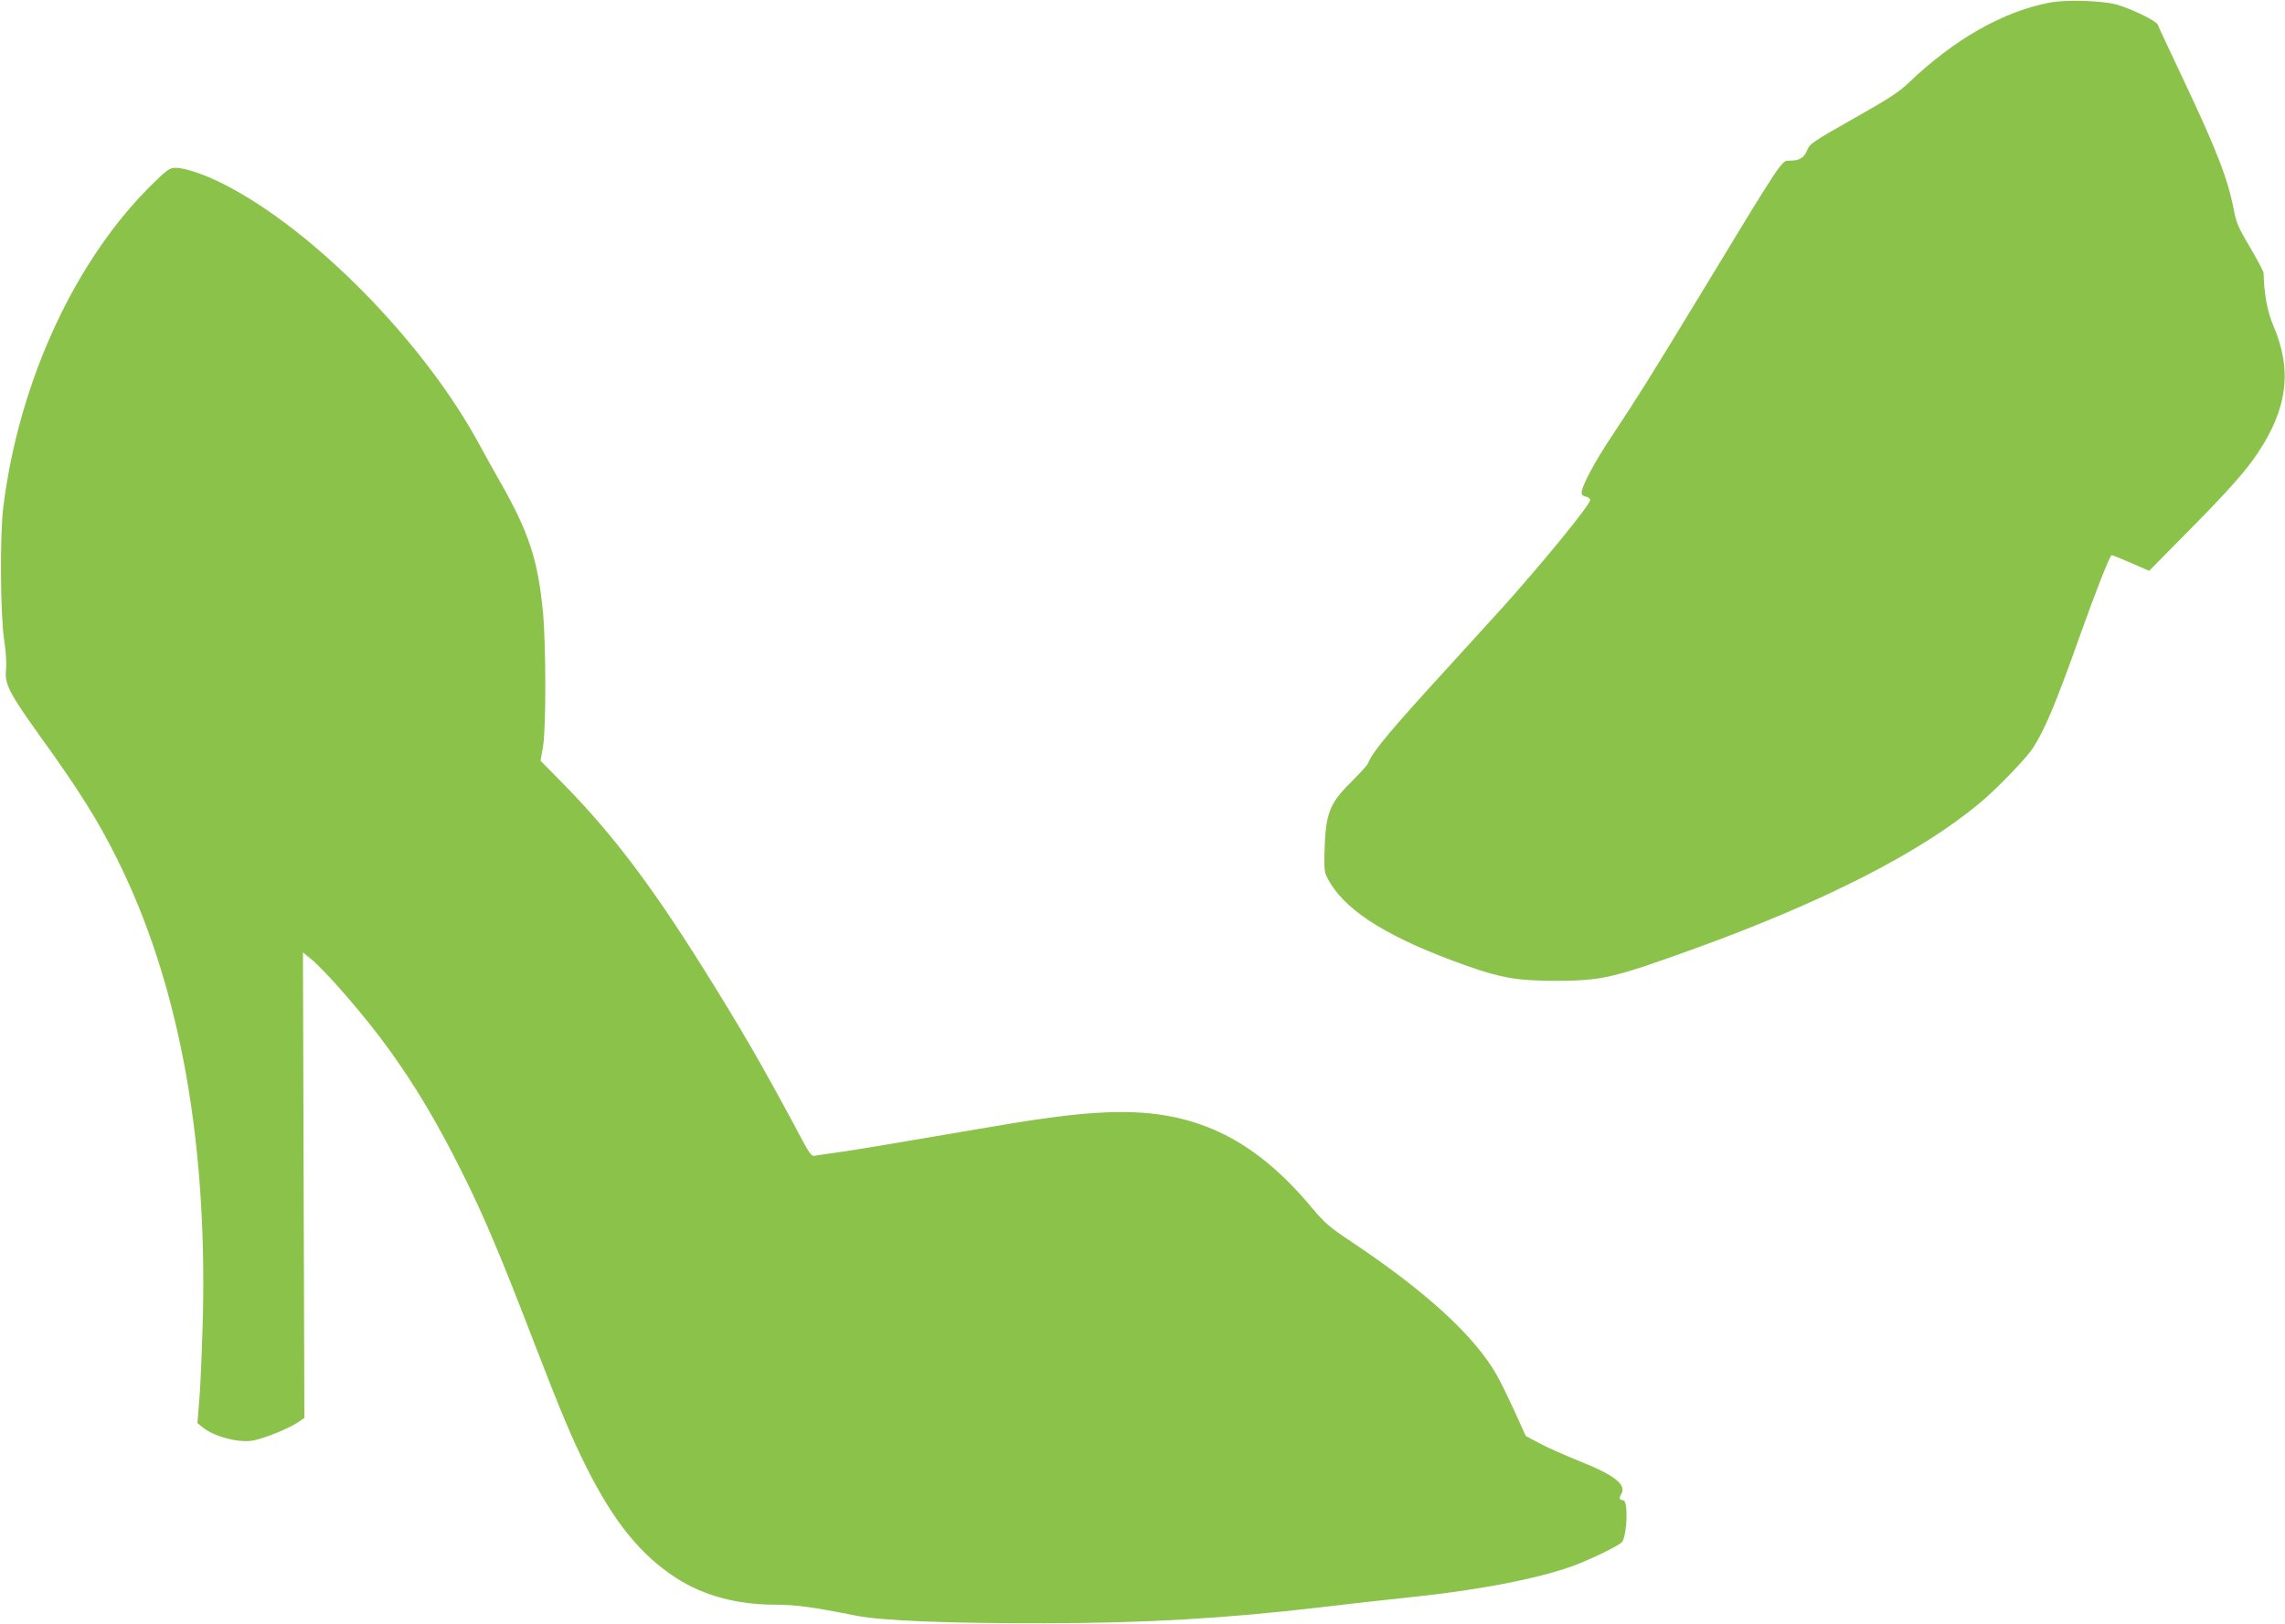
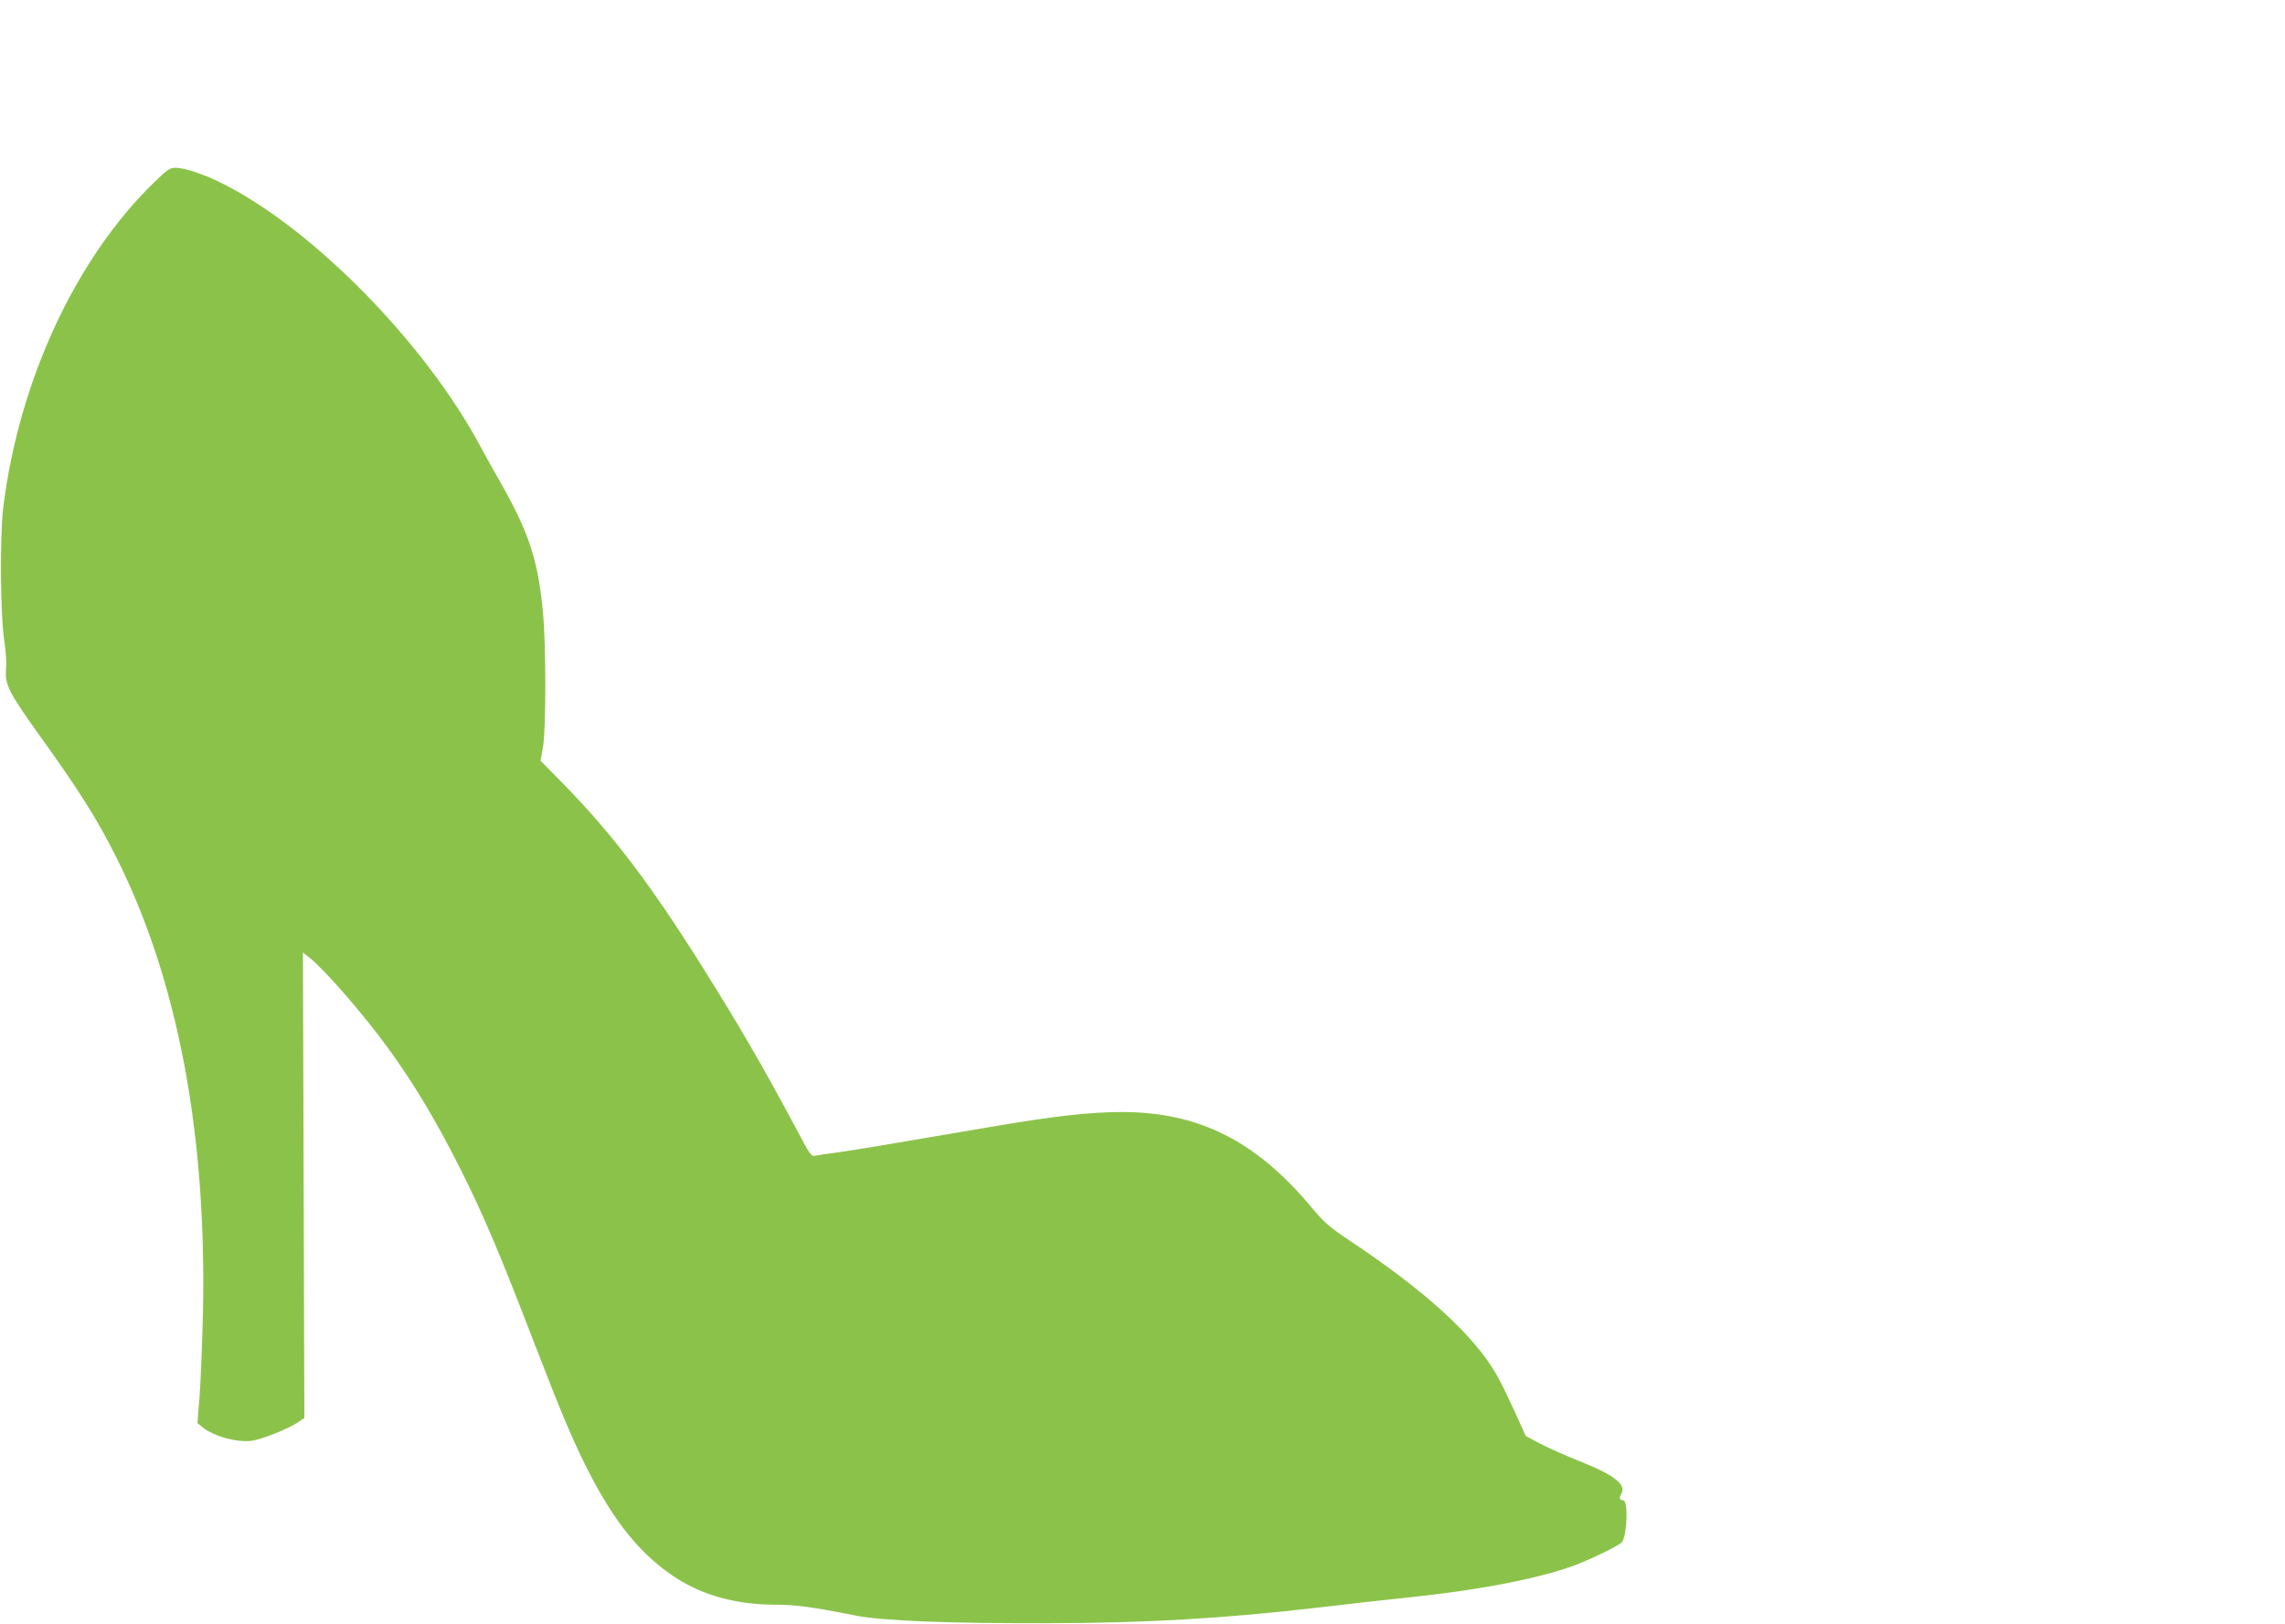
<svg xmlns="http://www.w3.org/2000/svg" version="1.0" width="1280pt" height="910pt" viewBox="0 0 1280 910" preserveAspectRatio="xMidYMid meet">
  <g transform="translate(0,910) scale(0.1,-0.1)" fill="#8bc34a" stroke="none">
-     <path d="M11480 9085 c-258 -49 -533 -205 -785 -446 -57 -55 -114 -92 -313 -204 -229 -130 -244 -140 -259 -177 -17 -43 -43 -58 -98 -58 -46 0 -31 23 -512 -770 -269 -443 -342 -559 -474 -758 -105 -156 -179 -295 -179 -333 0 -11 9 -19 22 -21 13 -2 24 -10 26 -18 4 -22 -258 -344 -497 -610 -47 -52 -181 -198 -296 -325 -326 -356 -428 -478 -452 -542 -4 -10 -46 -56 -93 -103 -126 -124 -146 -179 -151 -413 -1 -94 0 -99 32 -153 102 -169 344 -316 769 -466 189 -67 284 -83 495 -83 261 1 320 15 785 183 719 261 1258 536 1590 813 95 79 259 249 298 308 66 102 130 254 263 629 89 250 169 452 178 452 5 0 53 -20 109 -44 l101 -44 228 231 c219 222 314 329 379 427 169 252 195 467 89 715 -34 78 -52 177 -55 296 0 8 -34 72 -75 142 -63 105 -78 139 -90 203 -34 180 -94 335 -287 744 -74 157 -138 293 -141 302 -7 21 -152 91 -232 113 -86 22 -282 28 -375 10z" />
    <path d="M863 8078 c-440 -427 -758 -1114 -845 -1823 -19 -158 -16 -598 5 -738 10 -64 14 -131 11 -165 -9 -84 15 -132 191 -377 220 -306 321 -467 428 -681 342 -683 505 -1541 484 -2550 -4 -159 -12 -364 -18 -453 l-13 -164 30 -24 c67 -54 211 -90 289 -72 67 15 191 66 240 98 l40 27 -4 1304 -4 1304 41 -33 c81 -64 307 -324 438 -506 147 -202 274 -416 408 -684 125 -249 218 -469 411 -971 148 -383 209 -529 292 -694 153 -304 303 -489 503 -618 151 -97 340 -148 550 -148 118 0 212 -13 453 -61 143 -29 519 -44 1062 -43 557 1 1000 26 1540 89 155 19 338 39 535 60 377 40 713 107 900 179 105 41 246 111 257 128 29 45 34 233 6 233 -20 0 -25 12 -12 33 33 53 -34 107 -233 186 -79 32 -179 76 -222 99 l-79 42 -61 135 c-34 74 -78 165 -99 202 -124 222 -402 476 -830 760 -109 73 -139 99 -206 179 -312 376 -634 539 -1066 539 -181 0 -385 -23 -745 -85 -580 -99 -735 -125 -840 -140 -63 -8 -125 -18 -136 -20 -19 -4 -31 13 -94 133 -198 371 -325 590 -543 937 -288 458 -498 733 -765 1007 l-134 136 14 79 c17 102 17 560 0 748 -28 299 -79 453 -244 742 -29 51 -78 138 -108 194 -309 577 -934 1214 -1440 1469 -107 54 -215 90 -267 90 -31 0 -47 -11 -120 -82z" />
  </g>
</svg>